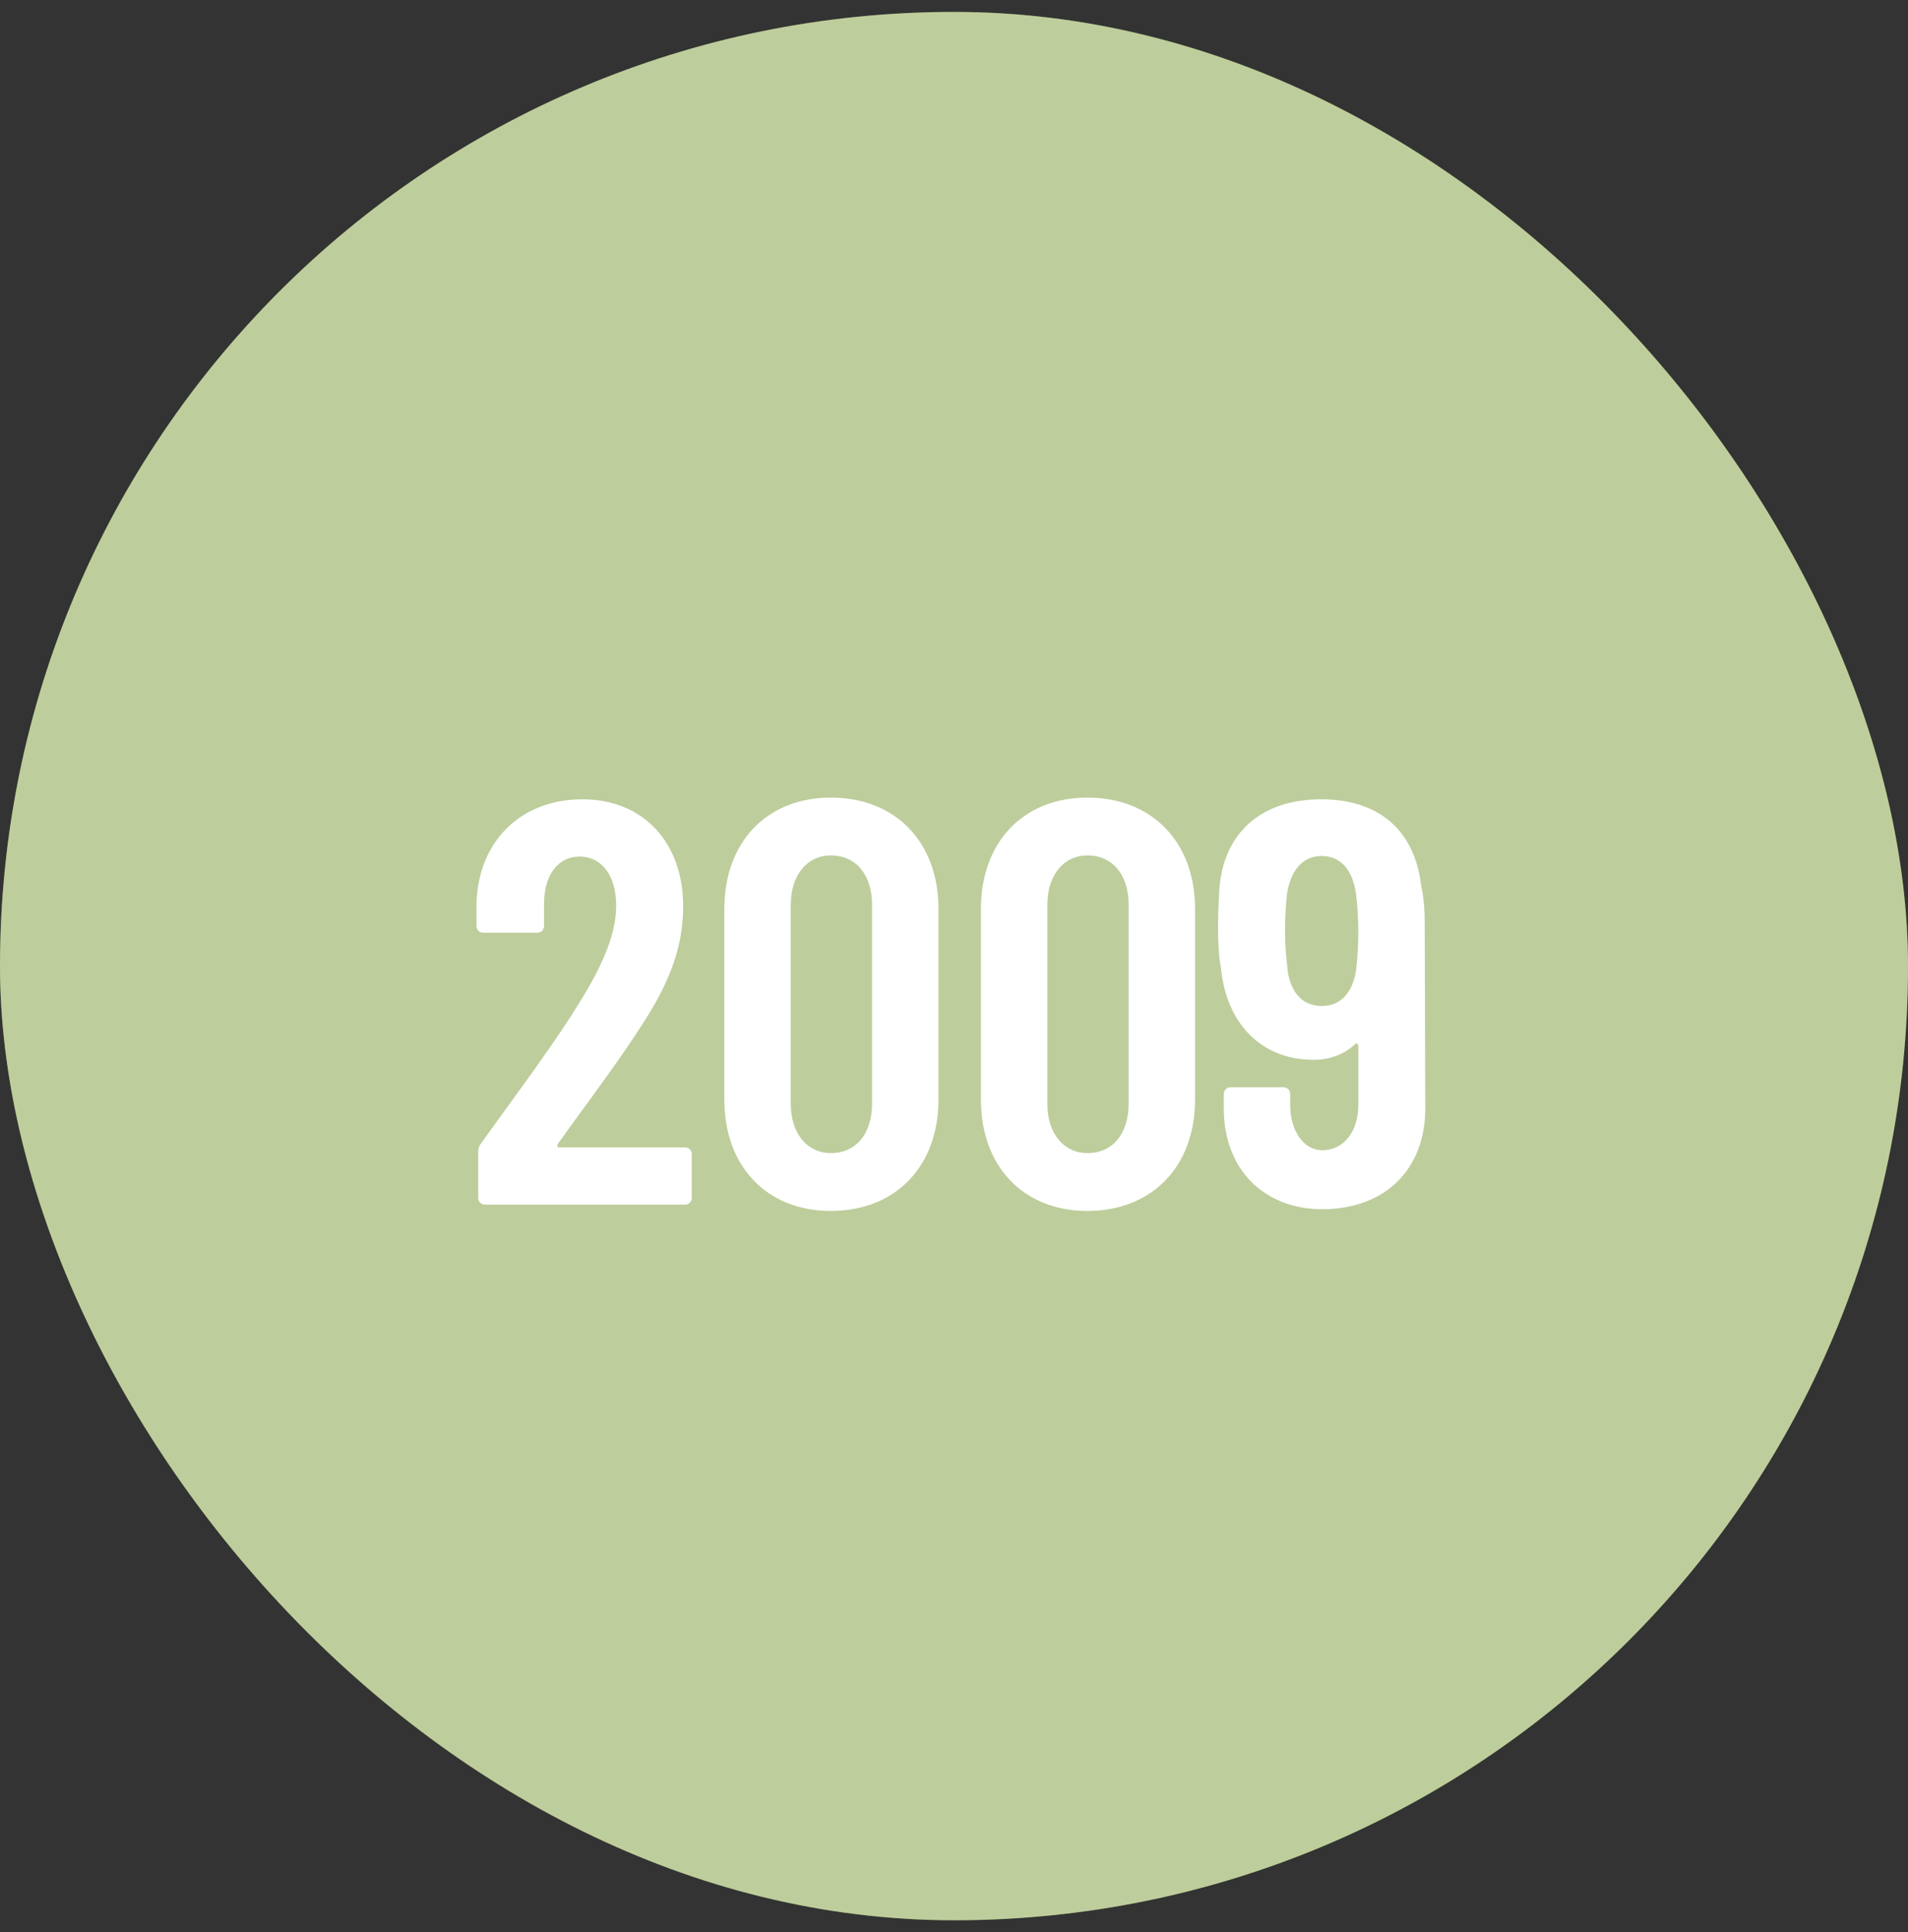
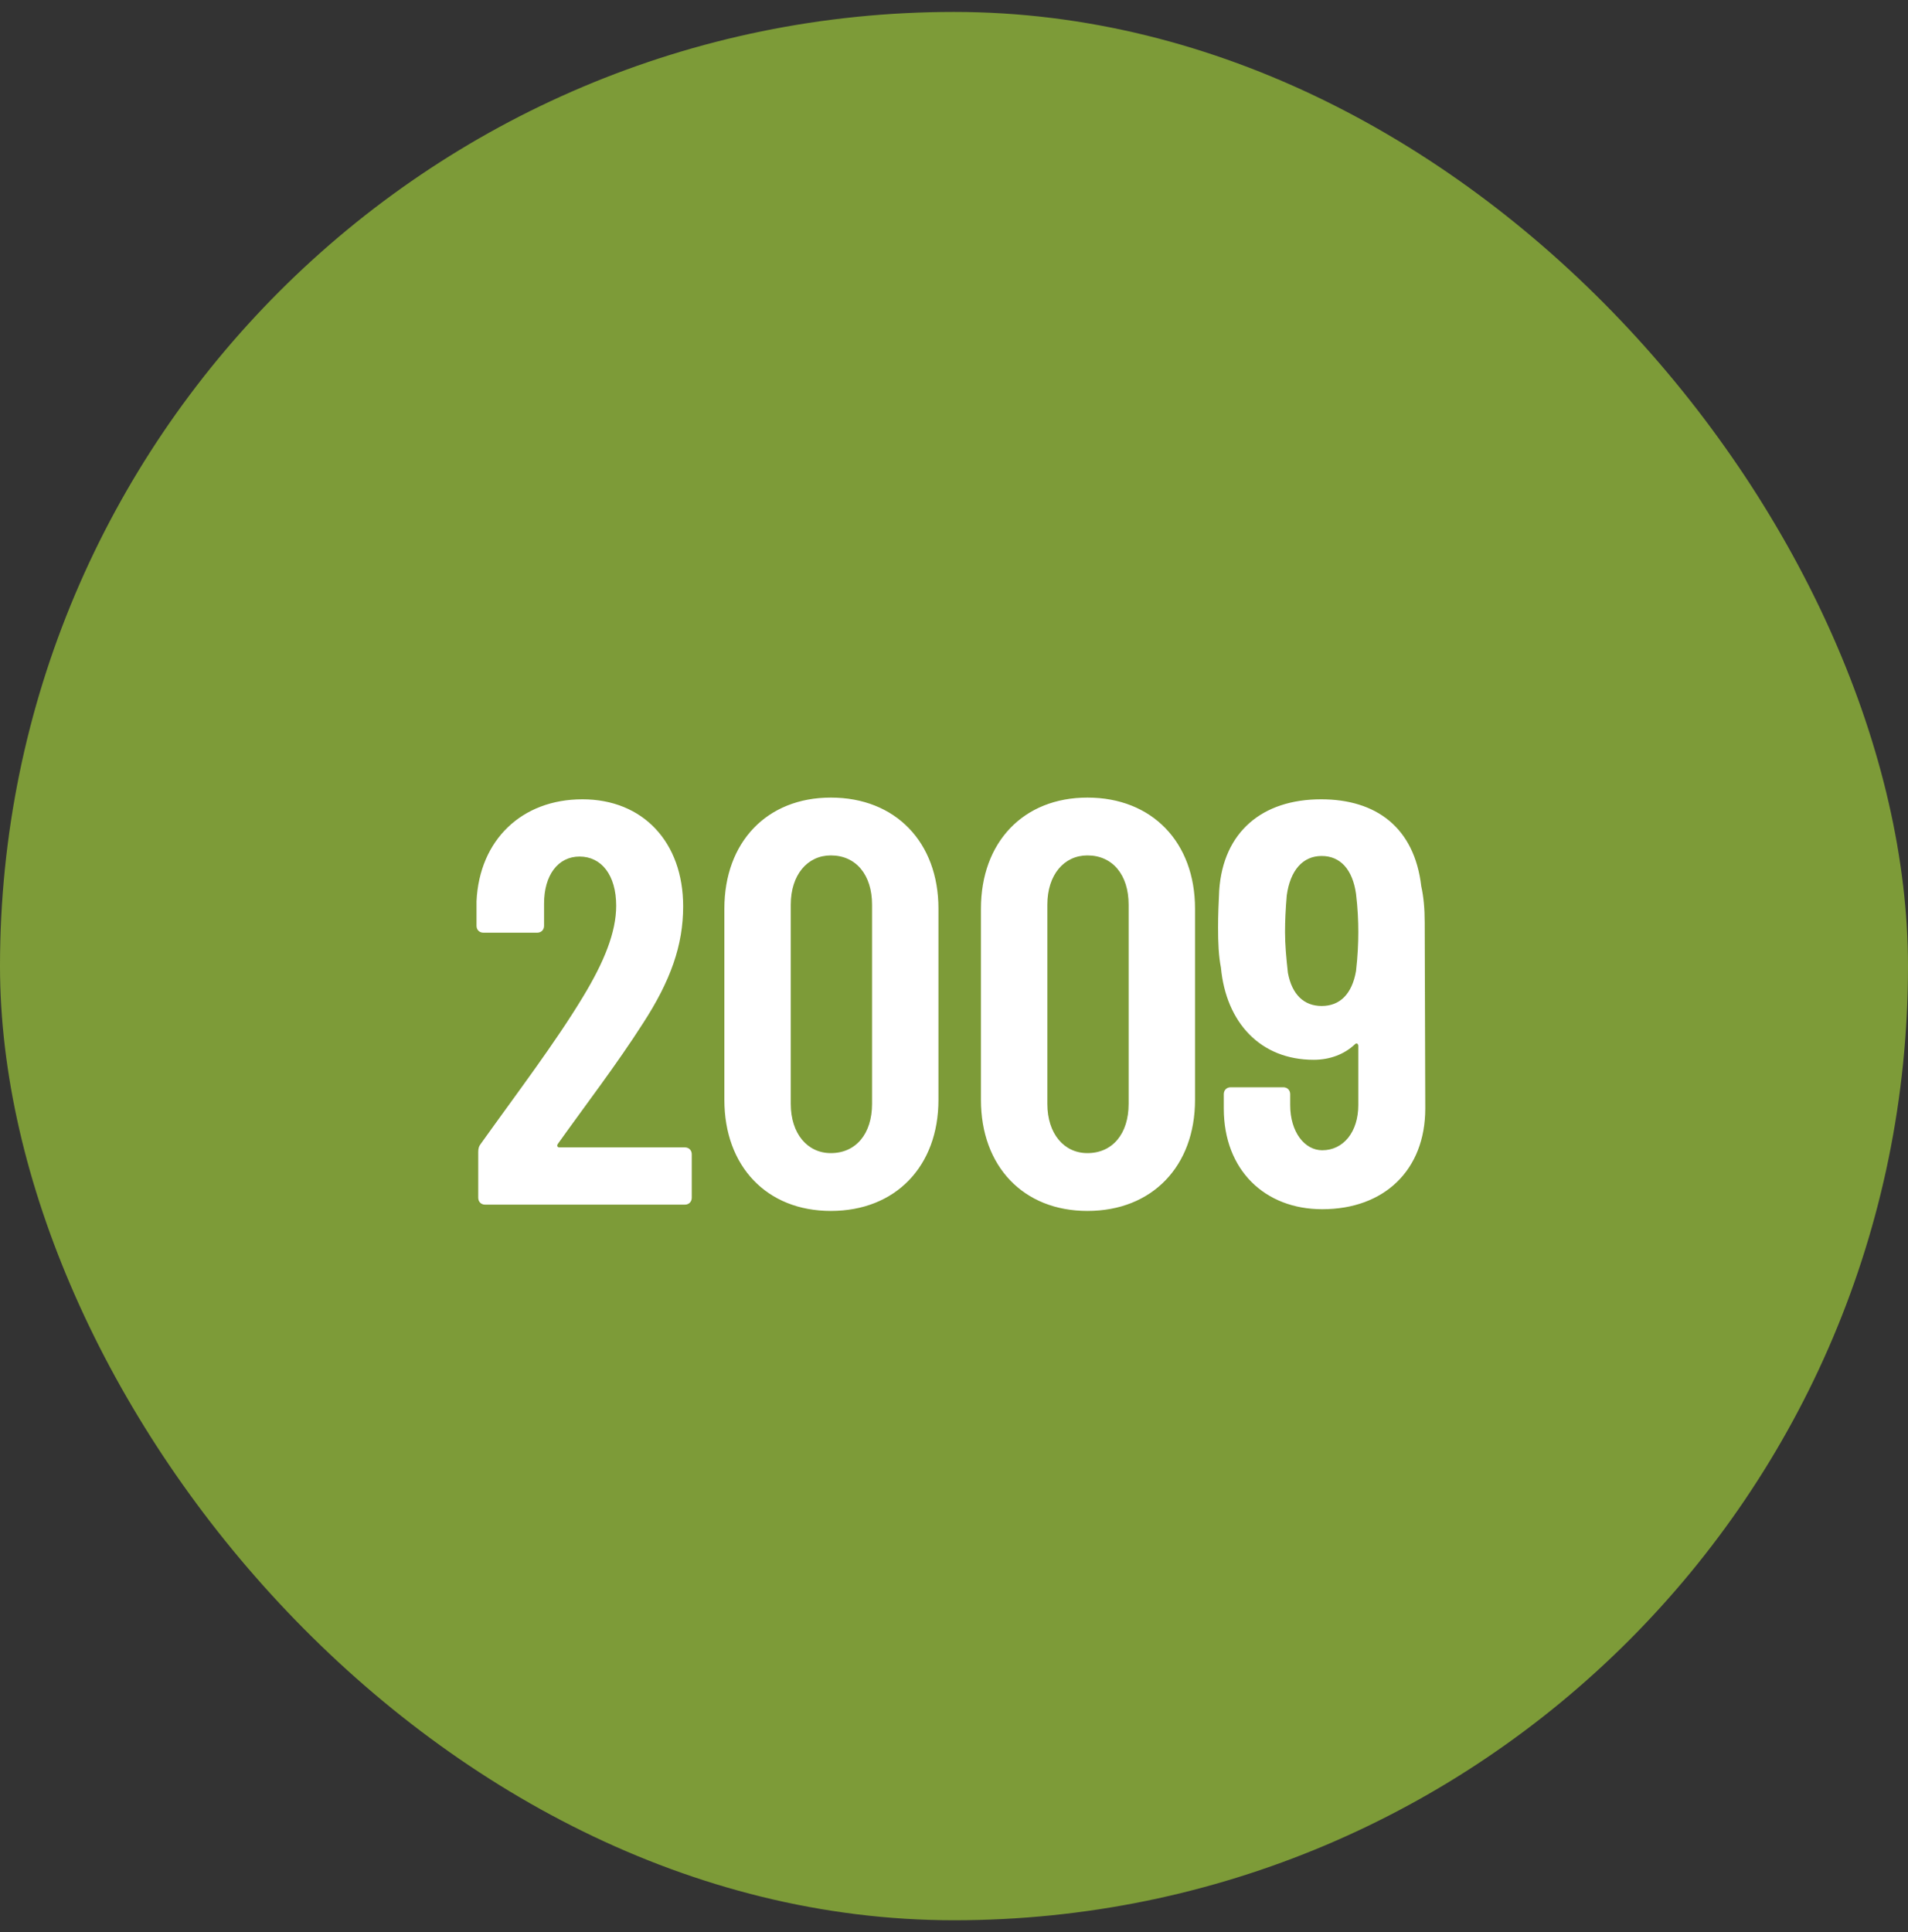
<svg xmlns="http://www.w3.org/2000/svg" width="80" height="81" viewBox="0 0 80 81" fill="none">
  <rect x="0" y="0" width="80" height="81" fill="#333333" stroke="none" />
  <rect y="0.5" width="80" height="80" rx="40" fill="#7D9B38" />
-   <rect y="0.5" width="80" height="80" rx="40" fill="white" fill-opacity="0.5" />
  <path d="M23.388 47.956C23.34 48.028 23.364 48.1 23.46 48.1H28.716C28.884 48.1 29.004 48.22 29.004 48.388V50.212C29.004 50.38 28.884 50.5 28.716 50.5H20.34C20.172 50.5 20.052 50.38 20.052 50.212V48.292C20.052 48.148 20.076 48.052 20.172 47.932C21.732 45.748 23.268 43.732 24.444 41.788C25.332 40.324 25.836 39.076 25.836 37.972C25.836 36.676 25.212 35.908 24.3 35.908C23.388 35.908 22.812 36.7 22.812 37.876V38.812C22.812 38.98 22.692 39.1 22.524 39.1H20.268C20.1 39.1 19.98 38.98 19.98 38.812V37.78C20.1 35.212 21.876 33.508 24.42 33.508C26.964 33.508 28.644 35.308 28.644 37.996C28.644 39.628 28.116 41.116 26.964 42.892C25.86 44.62 24.516 46.372 23.388 47.956ZM34.836 50.764C32.148 50.764 30.372 48.892 30.372 46.108V38.092C30.372 35.308 32.148 33.436 34.836 33.436C37.548 33.436 39.348 35.308 39.348 38.092V46.108C39.348 48.892 37.548 50.764 34.836 50.764ZM34.836 48.34C35.892 48.34 36.564 47.524 36.564 46.276V37.924C36.564 36.676 35.892 35.86 34.836 35.86C33.852 35.86 33.156 36.676 33.156 37.924V46.276C33.156 47.524 33.852 48.34 34.836 48.34ZM45.594 50.764C42.906 50.764 41.13 48.892 41.13 46.108V38.092C41.13 35.308 42.906 33.436 45.594 33.436C48.306 33.436 50.106 35.308 50.106 38.092V46.108C50.106 48.892 48.306 50.764 45.594 50.764ZM45.594 48.34C46.65 48.34 47.322 47.524 47.322 46.276V37.924C47.322 36.676 46.65 35.86 45.594 35.86C44.61 35.86 43.914 36.676 43.914 37.924V46.276C43.914 47.524 44.61 48.34 45.594 48.34ZM59.736 38.668L59.76 46.468C59.76 49.06 58.032 50.692 55.44 50.692C53.04 50.692 51.312 49.06 51.312 46.468V45.868C51.312 45.7 51.432 45.58 51.6 45.58H53.808C53.976 45.58 54.096 45.7 54.096 45.868V46.324C54.096 47.452 54.696 48.22 55.44 48.22C56.328 48.22 56.952 47.452 56.952 46.324V43.852C56.952 43.756 56.88 43.708 56.808 43.78C56.376 44.188 55.776 44.428 55.08 44.428C52.848 44.428 51.408 42.868 51.192 40.564C51.096 40.084 51.072 39.508 51.072 38.884C51.072 38.332 51.096 37.828 51.12 37.324C51.288 34.876 52.92 33.508 55.392 33.508C57.696 33.508 59.304 34.684 59.592 37.156C59.688 37.588 59.736 38.092 59.736 38.668ZM56.856 40.708C56.928 40.084 56.952 39.532 56.952 39.076C56.952 38.596 56.928 38.068 56.856 37.468C56.712 36.46 56.208 35.884 55.416 35.884C54.624 35.884 54.096 36.484 53.952 37.54C53.904 38.116 53.88 38.596 53.88 39.076C53.88 39.58 53.928 40.132 54 40.78C54.168 41.692 54.672 42.172 55.416 42.172C56.184 42.172 56.688 41.668 56.856 40.708Z" fill="white" />
</svg>